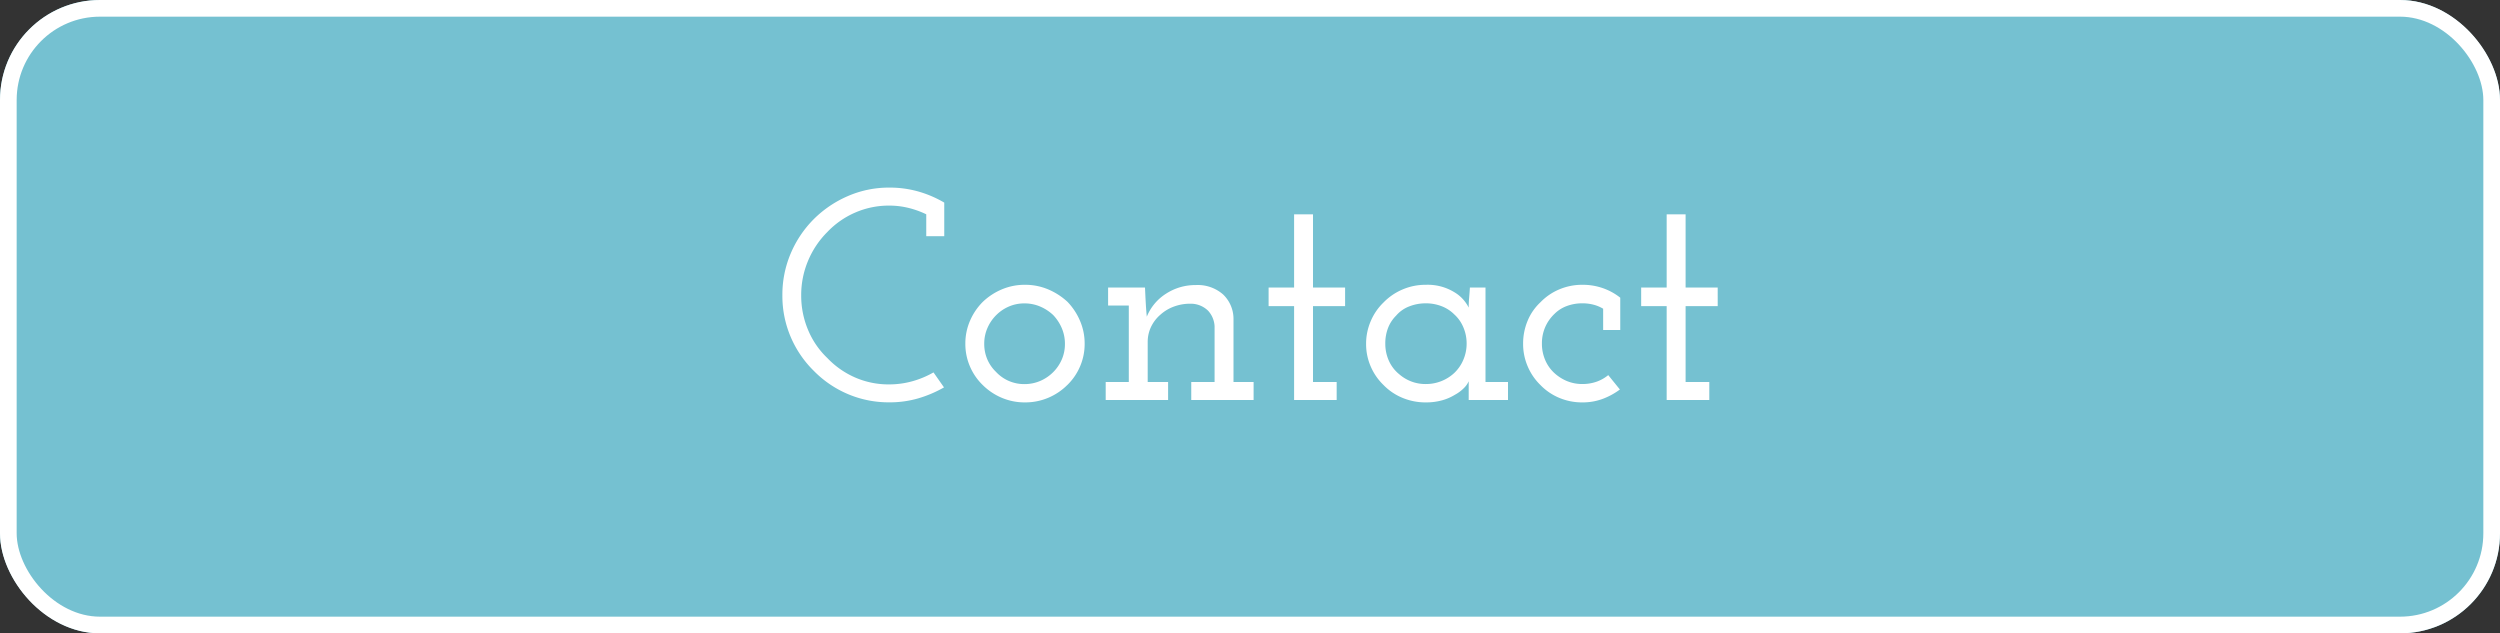
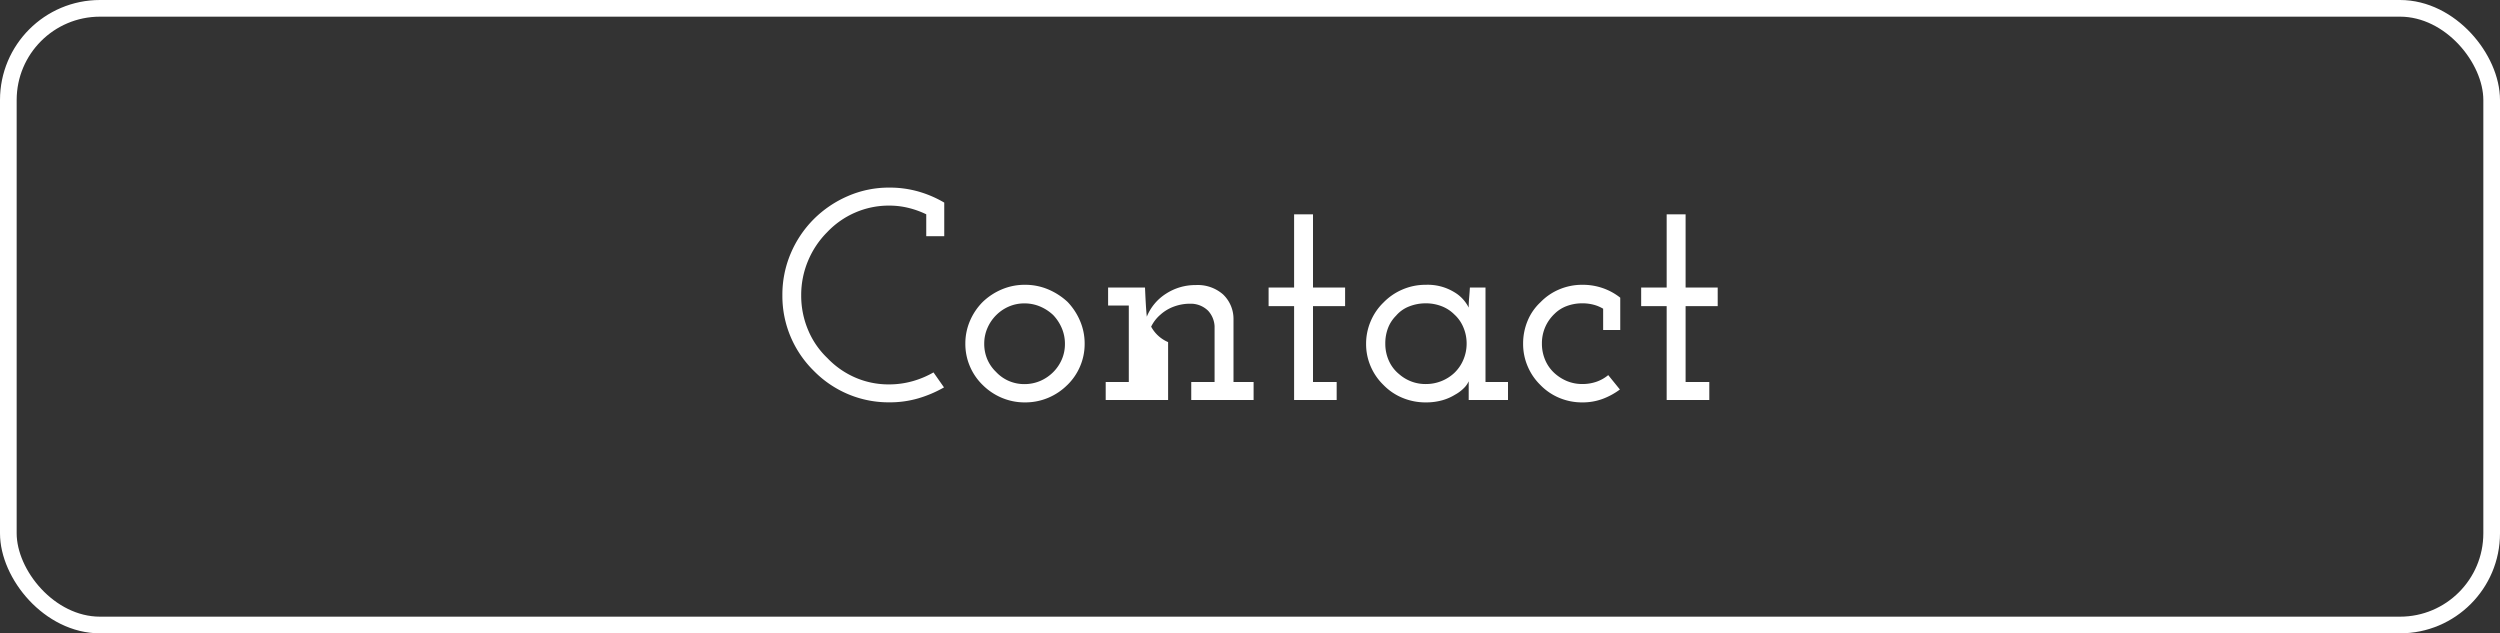
<svg xmlns="http://www.w3.org/2000/svg" width="150" height="38" viewBox="0 0 150 38">
  <rect x="0" y="0" width="150" height="38" fill="#333333" stroke="none" />
  <g id="グループ_36302" data-name="グループ 36302" transform="translate(-1684 -30)">
    <g id="長方形_25450" data-name="長方形 25450" transform="translate(1684 30)" fill="#75c1d1" stroke="#fff" stroke-width="1">
-       <rect width="150" height="38" rx="6" stroke="none" />
      <rect x="0.5" y="0.5" width="149" height="37" rx="5.5" fill="none" />
    </g>
-     <path id="パス_56563" data-name="パス 56563" d="M-18.36-.756l-.63-.9a5.509,5.509,0,0,1-1.269.531,5.149,5.149,0,0,1-1.4.189,5,5,0,0,1-2.052-.423A5.13,5.13,0,0,1-25.362-2.52,4.947,4.947,0,0,1-26.514-4.2a5.292,5.292,0,0,1-.414-2.079,5.292,5.292,0,0,1,.414-2.079,5.344,5.344,0,0,1,1.152-1.719A5.1,5.1,0,0,1-23.7-11.241a5.068,5.068,0,0,1,2.061-.423,4.805,4.805,0,0,1,1.134.135,5.4,5.4,0,0,1,1.08.387v1.314h1.08v-2.016A6.73,6.73,0,0,0-19.9-12.51a6.3,6.3,0,0,0-1.737-.234,6.162,6.162,0,0,0-2.5.513,6.584,6.584,0,0,0-2.034,1.377,6.493,6.493,0,0,0-1.386,2.061,6.321,6.321,0,0,0-.5,2.511,6.256,6.256,0,0,0,.5,2.5,6.31,6.31,0,0,0,1.386,2.034A6.31,6.31,0,0,0-24.138-.36a6.256,6.256,0,0,0,2.5.5A6.076,6.076,0,0,0-19.9-.1,7.162,7.162,0,0,0-18.36-.756Zm7.4-.144A3.418,3.418,0,0,0-10.2-2.007a3.4,3.4,0,0,0,.279-1.377A3.423,3.423,0,0,0-10.2-4.752a3.764,3.764,0,0,0-.747-1.134A3.972,3.972,0,0,0-12.1-6.633a3.532,3.532,0,0,0-1.4-.279,3.512,3.512,0,0,0-1.4.279,3.764,3.764,0,0,0-1.134.747A3.6,3.6,0,0,0-16.8-4.752a3.423,3.423,0,0,0-.279,1.368A3.4,3.4,0,0,0-16.8-2.007,3.418,3.418,0,0,0-16.038-.9,3.6,3.6,0,0,0-14.9-.135a3.512,3.512,0,0,0,1.4.279,3.532,3.532,0,0,0,1.4-.279A3.574,3.574,0,0,0-10.962-.9Zm-4.266-.774a2.3,2.3,0,0,1-.531-.756,2.355,2.355,0,0,1-.189-.954,2.329,2.329,0,0,1,.189-.927,2.479,2.479,0,0,1,.531-.783,2.443,2.443,0,0,1,.756-.513,2.309,2.309,0,0,1,.936-.189,2.373,2.373,0,0,1,.945.189,2.642,2.642,0,0,1,.783.513,2.642,2.642,0,0,1,.513.783,2.373,2.373,0,0,1,.189.945,2.309,2.309,0,0,1-.189.936,2.443,2.443,0,0,1-.513.756,2.479,2.479,0,0,1-.783.531,2.373,2.373,0,0,1-.945.189,2.309,2.309,0,0,1-.936-.189A2.3,2.3,0,0,1-15.228-1.674ZM-4.914,0V-1.08H-6.138V-3.474A2.08,2.08,0,0,1-5.931-4.4a2.238,2.238,0,0,1,.567-.729,2.492,2.492,0,0,1,.8-.477,2.787,2.787,0,0,1,.981-.171,1.481,1.481,0,0,1,1.071.423,1.487,1.487,0,0,1,.387.927V-1.08h-1.4V0H.216V-1.08H-.99v-3.8a2.026,2.026,0,0,0-.63-1.458,2.3,2.3,0,0,0-1.638-.558,3.22,3.22,0,0,0-1.773.513A2.949,2.949,0,0,0-6.192-5q-.036-.378-.054-.675t-.036-.675l-.018-.4H-8.514v1.08h1.242v4.59H-8.658V0ZM5.2,0V-1.08H3.78V-5.634H5.706V-6.75H3.78v-4.392H2.646V-6.75H1.116v1.116h1.53V0ZM15.48,0V-1.08H14.13V-6.75h-.936q-.018.306-.045.612t-.027.594a2.221,2.221,0,0,0-.882-.936,3.053,3.053,0,0,0-1.692-.432,3.48,3.48,0,0,0-1.413.288A3.483,3.483,0,0,0,8.01-5.85a3.393,3.393,0,0,0-.765,1.116,3.423,3.423,0,0,0-.279,1.368,3.359,3.359,0,0,0,.279,1.359A3.418,3.418,0,0,0,8.01-.9a3.369,3.369,0,0,0,1.125.765,3.577,3.577,0,0,0,1.413.279,3.566,3.566,0,0,0,.981-.126,3,3,0,0,0,.783-.342,2.226,2.226,0,0,0,.531-.4,1.3,1.3,0,0,0,.279-.4V0ZM10.548-5.8a2.591,2.591,0,0,1,.945.171,2.186,2.186,0,0,1,.765.495,2.154,2.154,0,0,1,.54.765,2.45,2.45,0,0,1,.2.981,2.45,2.45,0,0,1-.2.981,2.341,2.341,0,0,1-.54.783,2.449,2.449,0,0,1-.765.486,2.476,2.476,0,0,1-.945.18,2.378,2.378,0,0,1-.891-.162,2.425,2.425,0,0,1-.711-.432,2.183,2.183,0,0,1-.612-.8,2.479,2.479,0,0,1-.216-1.035,2.571,2.571,0,0,1,.162-.927,2.116,2.116,0,0,1,.486-.747,1.959,1.959,0,0,1,.774-.549A2.666,2.666,0,0,1,10.548-5.8ZM22.194-.63l-.7-.864a2.273,2.273,0,0,1-.711.4,2.524,2.524,0,0,1-.837.135A2.373,2.373,0,0,1,19-1.143a2.585,2.585,0,0,1-.765-.5,2.256,2.256,0,0,1-.531-.774,2.484,2.484,0,0,1-.189-.972,2.431,2.431,0,0,1,.2-.99,2.436,2.436,0,0,1,.558-.792,2.042,2.042,0,0,1,.738-.468,2.645,2.645,0,0,1,.936-.162,2.628,2.628,0,0,1,.657.081,2.191,2.191,0,0,1,.585.243v1.278h1.026V-6.138a3.55,3.55,0,0,0-1.026-.567,3.646,3.646,0,0,0-1.242-.207,3.512,3.512,0,0,0-1.4.279,3.393,3.393,0,0,0-1.116.765,3.165,3.165,0,0,0-.774,1.116,3.521,3.521,0,0,0-.27,1.368,3.4,3.4,0,0,0,.279,1.377A3.418,3.418,0,0,0,17.424-.9a3.393,3.393,0,0,0,1.116.765,3.512,3.512,0,0,0,1.4.279A3.44,3.44,0,0,0,21.15-.063,4.2,4.2,0,0,0,22.194-.63ZM27.558,0V-1.08H26.136V-5.634h1.926V-6.75H26.136v-4.392H25V-6.75h-1.53v1.116H25V0Z" transform="translate(1759 54)" fill="#fff" />
+     <path id="パス_56563" data-name="パス 56563" d="M-18.36-.756l-.63-.9a5.509,5.509,0,0,1-1.269.531,5.149,5.149,0,0,1-1.4.189,5,5,0,0,1-2.052-.423A5.13,5.13,0,0,1-25.362-2.52,4.947,4.947,0,0,1-26.514-4.2a5.292,5.292,0,0,1-.414-2.079,5.292,5.292,0,0,1,.414-2.079,5.344,5.344,0,0,1,1.152-1.719A5.1,5.1,0,0,1-23.7-11.241a5.068,5.068,0,0,1,2.061-.423,4.805,4.805,0,0,1,1.134.135,5.4,5.4,0,0,1,1.08.387v1.314h1.08v-2.016A6.73,6.73,0,0,0-19.9-12.51a6.3,6.3,0,0,0-1.737-.234,6.162,6.162,0,0,0-2.5.513,6.584,6.584,0,0,0-2.034,1.377,6.493,6.493,0,0,0-1.386,2.061,6.321,6.321,0,0,0-.5,2.511,6.256,6.256,0,0,0,.5,2.5,6.31,6.31,0,0,0,1.386,2.034A6.31,6.31,0,0,0-24.138-.36a6.256,6.256,0,0,0,2.5.5A6.076,6.076,0,0,0-19.9-.1,7.162,7.162,0,0,0-18.36-.756Zm7.4-.144A3.418,3.418,0,0,0-10.2-2.007a3.4,3.4,0,0,0,.279-1.377A3.423,3.423,0,0,0-10.2-4.752a3.764,3.764,0,0,0-.747-1.134A3.972,3.972,0,0,0-12.1-6.633a3.532,3.532,0,0,0-1.4-.279,3.512,3.512,0,0,0-1.4.279,3.764,3.764,0,0,0-1.134.747A3.6,3.6,0,0,0-16.8-4.752a3.423,3.423,0,0,0-.279,1.368A3.4,3.4,0,0,0-16.8-2.007,3.418,3.418,0,0,0-16.038-.9,3.6,3.6,0,0,0-14.9-.135a3.512,3.512,0,0,0,1.4.279,3.532,3.532,0,0,0,1.4-.279A3.574,3.574,0,0,0-10.962-.9Zm-4.266-.774a2.3,2.3,0,0,1-.531-.756,2.355,2.355,0,0,1-.189-.954,2.329,2.329,0,0,1,.189-.927,2.479,2.479,0,0,1,.531-.783,2.443,2.443,0,0,1,.756-.513,2.309,2.309,0,0,1,.936-.189,2.373,2.373,0,0,1,.945.189,2.642,2.642,0,0,1,.783.513,2.642,2.642,0,0,1,.513.783,2.373,2.373,0,0,1,.189.945,2.309,2.309,0,0,1-.189.936,2.443,2.443,0,0,1-.513.756,2.479,2.479,0,0,1-.783.531,2.373,2.373,0,0,1-.945.189,2.309,2.309,0,0,1-.936-.189A2.3,2.3,0,0,1-15.228-1.674ZM-4.914,0V-1.08V-3.474A2.08,2.08,0,0,1-5.931-4.4a2.238,2.238,0,0,1,.567-.729,2.492,2.492,0,0,1,.8-.477,2.787,2.787,0,0,1,.981-.171,1.481,1.481,0,0,1,1.071.423,1.487,1.487,0,0,1,.387.927V-1.08h-1.4V0H.216V-1.08H-.99v-3.8a2.026,2.026,0,0,0-.63-1.458,2.3,2.3,0,0,0-1.638-.558,3.22,3.22,0,0,0-1.773.513A2.949,2.949,0,0,0-6.192-5q-.036-.378-.054-.675t-.036-.675l-.018-.4H-8.514v1.08h1.242v4.59H-8.658V0ZM5.2,0V-1.08H3.78V-5.634H5.706V-6.75H3.78v-4.392H2.646V-6.75H1.116v1.116h1.53V0ZM15.48,0V-1.08H14.13V-6.75h-.936q-.018.306-.045.612t-.027.594a2.221,2.221,0,0,0-.882-.936,3.053,3.053,0,0,0-1.692-.432,3.48,3.48,0,0,0-1.413.288A3.483,3.483,0,0,0,8.01-5.85a3.393,3.393,0,0,0-.765,1.116,3.423,3.423,0,0,0-.279,1.368,3.359,3.359,0,0,0,.279,1.359A3.418,3.418,0,0,0,8.01-.9a3.369,3.369,0,0,0,1.125.765,3.577,3.577,0,0,0,1.413.279,3.566,3.566,0,0,0,.981-.126,3,3,0,0,0,.783-.342,2.226,2.226,0,0,0,.531-.4,1.3,1.3,0,0,0,.279-.4V0ZM10.548-5.8a2.591,2.591,0,0,1,.945.171,2.186,2.186,0,0,1,.765.495,2.154,2.154,0,0,1,.54.765,2.45,2.45,0,0,1,.2.981,2.45,2.45,0,0,1-.2.981,2.341,2.341,0,0,1-.54.783,2.449,2.449,0,0,1-.765.486,2.476,2.476,0,0,1-.945.18,2.378,2.378,0,0,1-.891-.162,2.425,2.425,0,0,1-.711-.432,2.183,2.183,0,0,1-.612-.8,2.479,2.479,0,0,1-.216-1.035,2.571,2.571,0,0,1,.162-.927,2.116,2.116,0,0,1,.486-.747,1.959,1.959,0,0,1,.774-.549A2.666,2.666,0,0,1,10.548-5.8ZM22.194-.63l-.7-.864a2.273,2.273,0,0,1-.711.4,2.524,2.524,0,0,1-.837.135A2.373,2.373,0,0,1,19-1.143a2.585,2.585,0,0,1-.765-.5,2.256,2.256,0,0,1-.531-.774,2.484,2.484,0,0,1-.189-.972,2.431,2.431,0,0,1,.2-.99,2.436,2.436,0,0,1,.558-.792,2.042,2.042,0,0,1,.738-.468,2.645,2.645,0,0,1,.936-.162,2.628,2.628,0,0,1,.657.081,2.191,2.191,0,0,1,.585.243v1.278h1.026V-6.138a3.55,3.55,0,0,0-1.026-.567,3.646,3.646,0,0,0-1.242-.207,3.512,3.512,0,0,0-1.4.279,3.393,3.393,0,0,0-1.116.765,3.165,3.165,0,0,0-.774,1.116,3.521,3.521,0,0,0-.27,1.368,3.4,3.4,0,0,0,.279,1.377A3.418,3.418,0,0,0,17.424-.9a3.393,3.393,0,0,0,1.116.765,3.512,3.512,0,0,0,1.4.279A3.44,3.44,0,0,0,21.15-.063,4.2,4.2,0,0,0,22.194-.63ZM27.558,0V-1.08H26.136V-5.634h1.926V-6.75H26.136v-4.392H25V-6.75h-1.53v1.116H25V0Z" transform="translate(1759 54)" fill="#fff" />
  </g>
</svg>